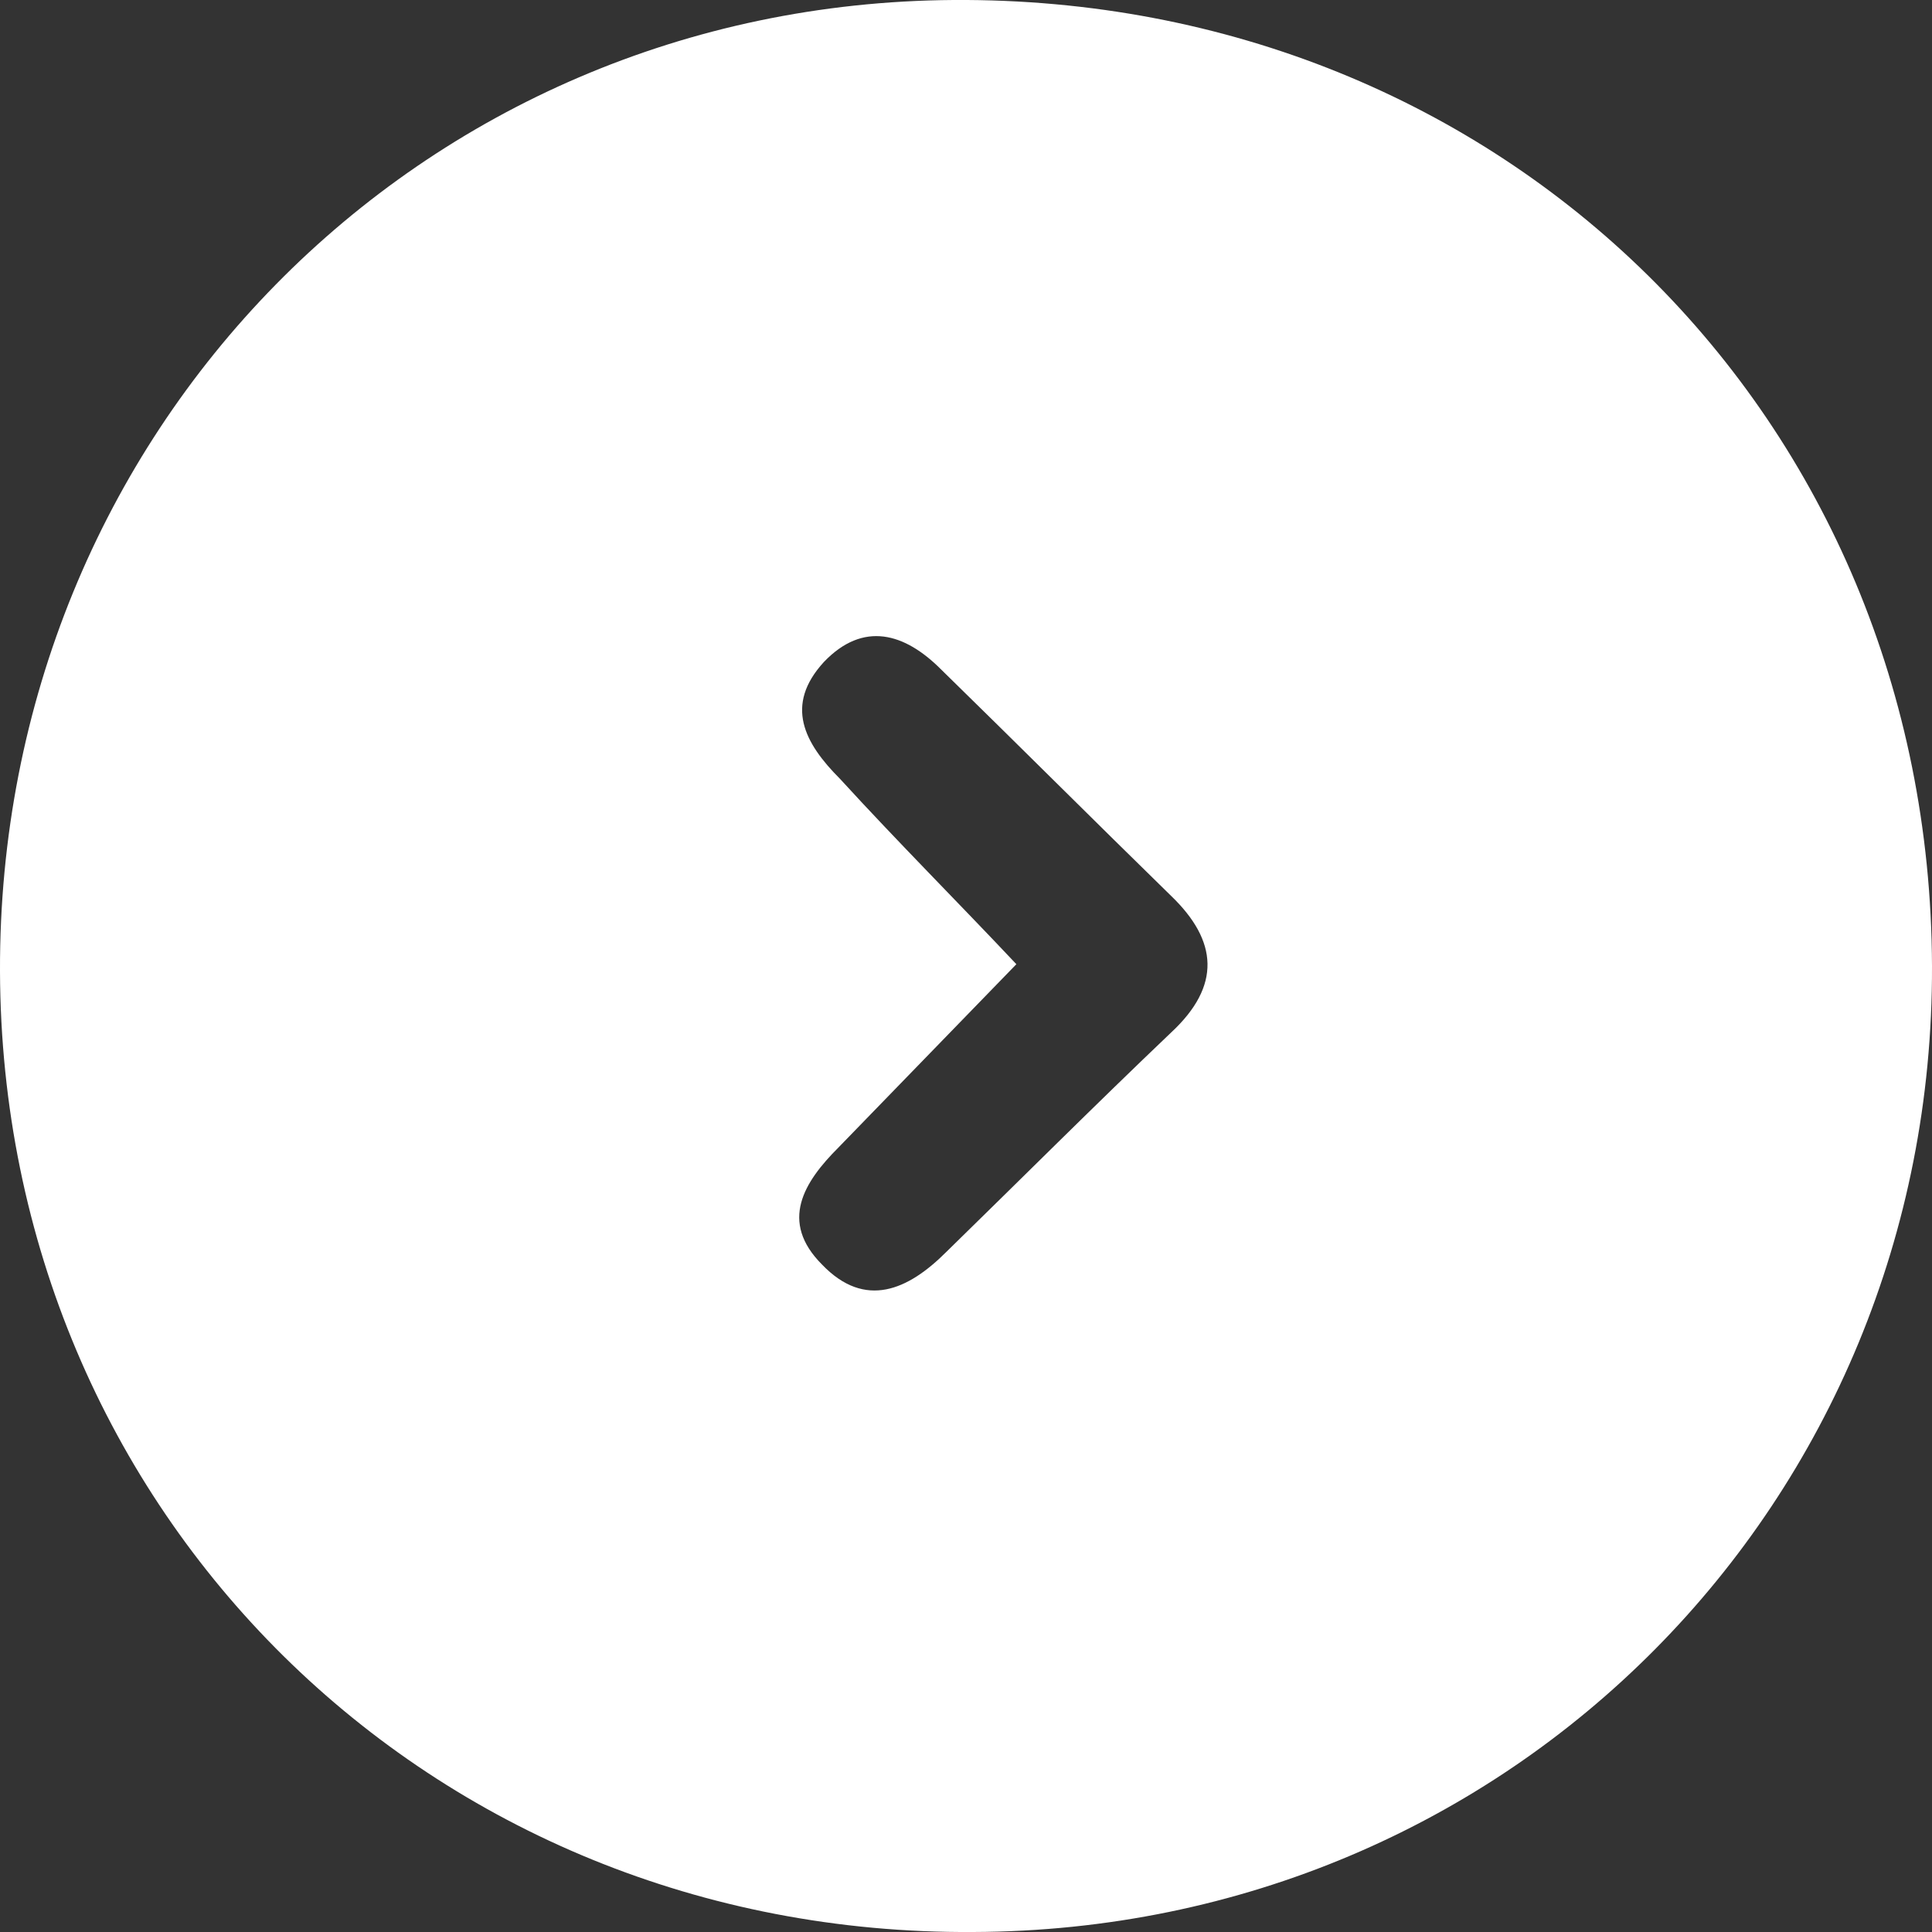
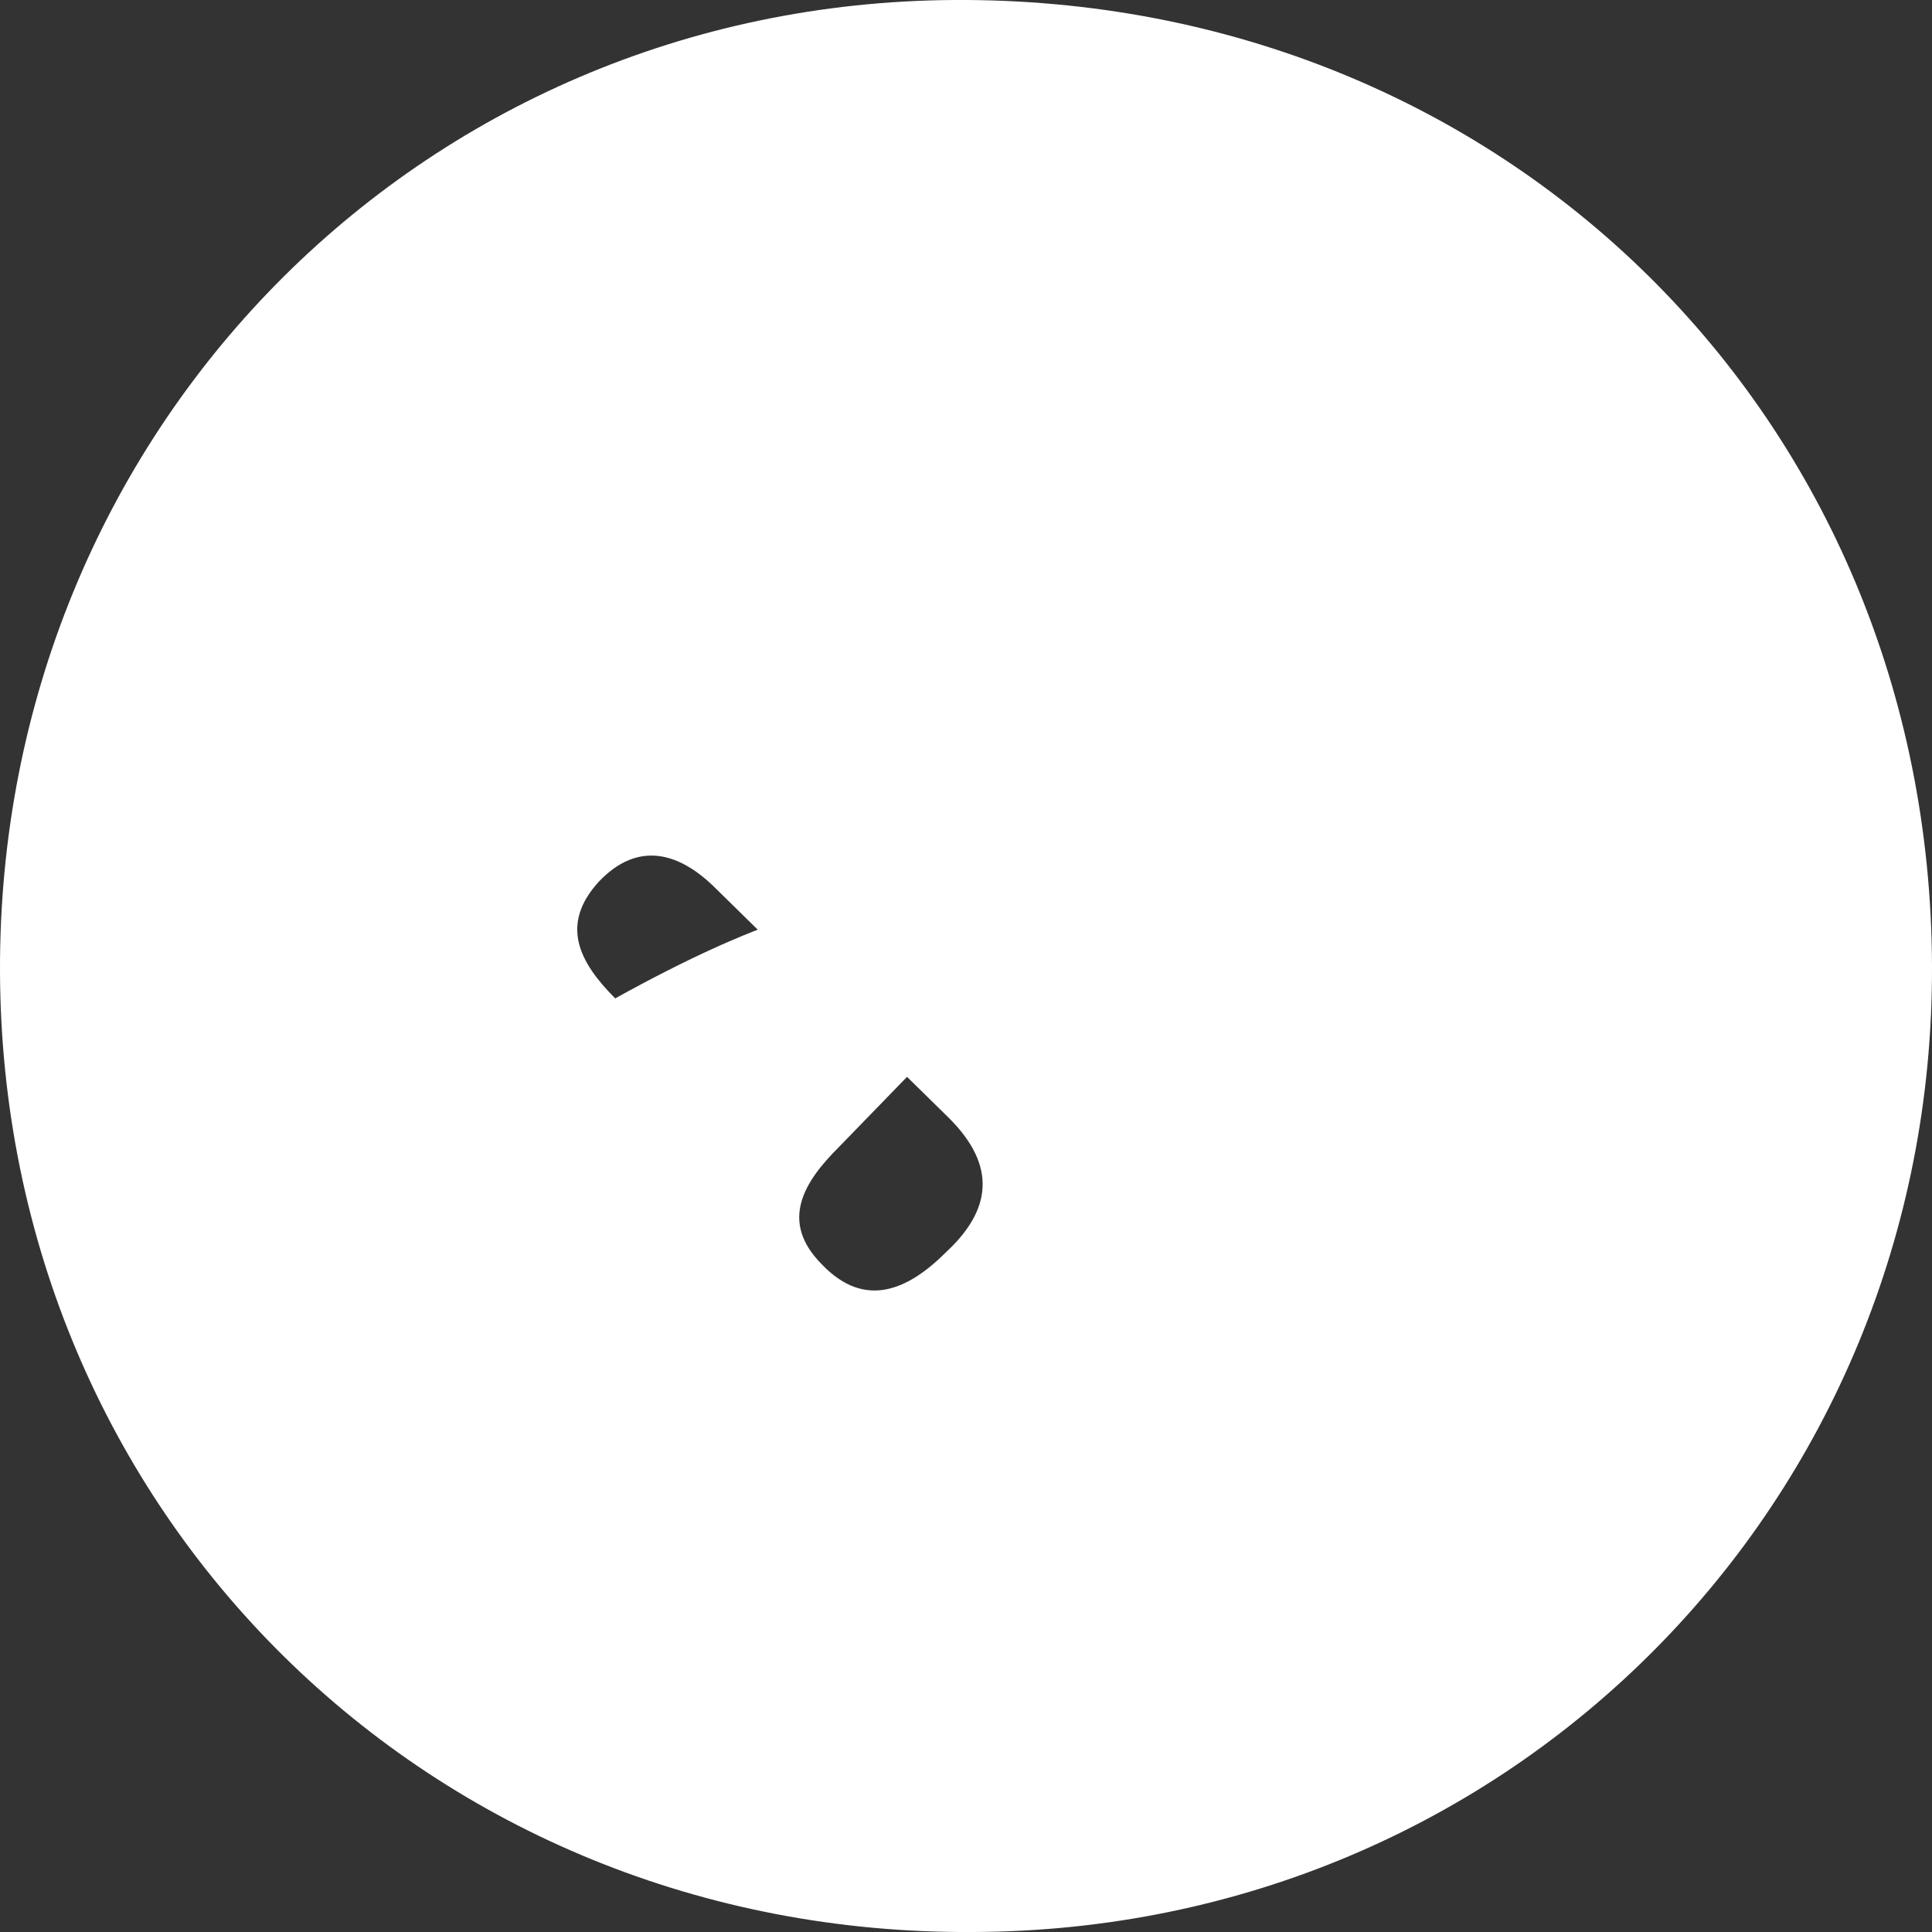
<svg xmlns="http://www.w3.org/2000/svg" version="1.1" id="Isolation_Mode" x="0px" y="0px" viewBox="0 0 107.4 107.4" style="enable-background:new 0 0 107.4 107.4;" xml:space="preserve">
  <rect x="0" y="0" width="107.4" height="107.4" fill="#333333" stroke="none" />
  <style type="text/css">
	.st0{fill:#FFFFFF;}
</style>
-   <path id="XMLID_28_" class="st0" d="M107.4,53.7c0.1,29.8-23.4,53.6-53.3,53.7C23.9,107.6,0.1,84.1,0,54C-0.1,24,23.3,0.2,53,0  C83.6-0.2,107.3,23.2,107.4,53.7z M56.5,53.6c-3.2,3.3-6.6,6.8-9.9,10.2c-1.9,1.9-3.3,4.1-0.9,6.5c2.4,2.5,4.8,1.4,6.9-0.7  c4.2-4.1,8.3-8.2,12.5-12.2c2.8-2.6,2.6-5.1,0-7.6c-4.3-4.2-8.5-8.4-12.8-12.6c-2-2-4.3-2.7-6.5-0.4c-2.2,2.4-1.1,4.5,0.9,6.5  C49.9,46.8,53.3,50.2,56.5,53.6z" />
+   <path id="XMLID_28_" class="st0" d="M107.4,53.7c0.1,29.8-23.4,53.6-53.3,53.7C23.9,107.6,0.1,84.1,0,54C-0.1,24,23.3,0.2,53,0  C83.6-0.2,107.3,23.2,107.4,53.7z M56.5,53.6c-3.2,3.3-6.6,6.8-9.9,10.2c-1.9,1.9-3.3,4.1-0.9,6.5c2.4,2.5,4.8,1.4,6.9-0.7  c2.8-2.6,2.6-5.1,0-7.6c-4.3-4.2-8.5-8.4-12.8-12.6c-2-2-4.3-2.7-6.5-0.4c-2.2,2.4-1.1,4.5,0.9,6.5  C49.9,46.8,53.3,50.2,56.5,53.6z" />
</svg>